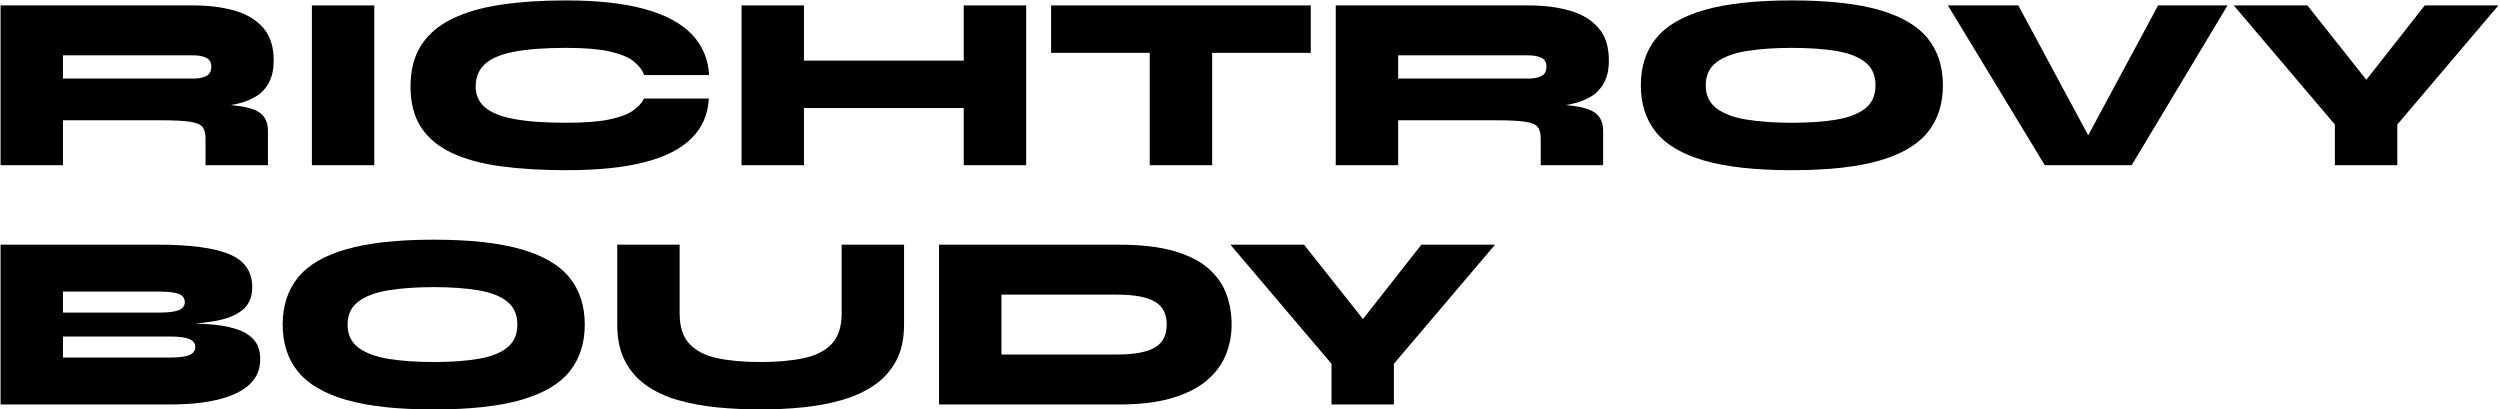
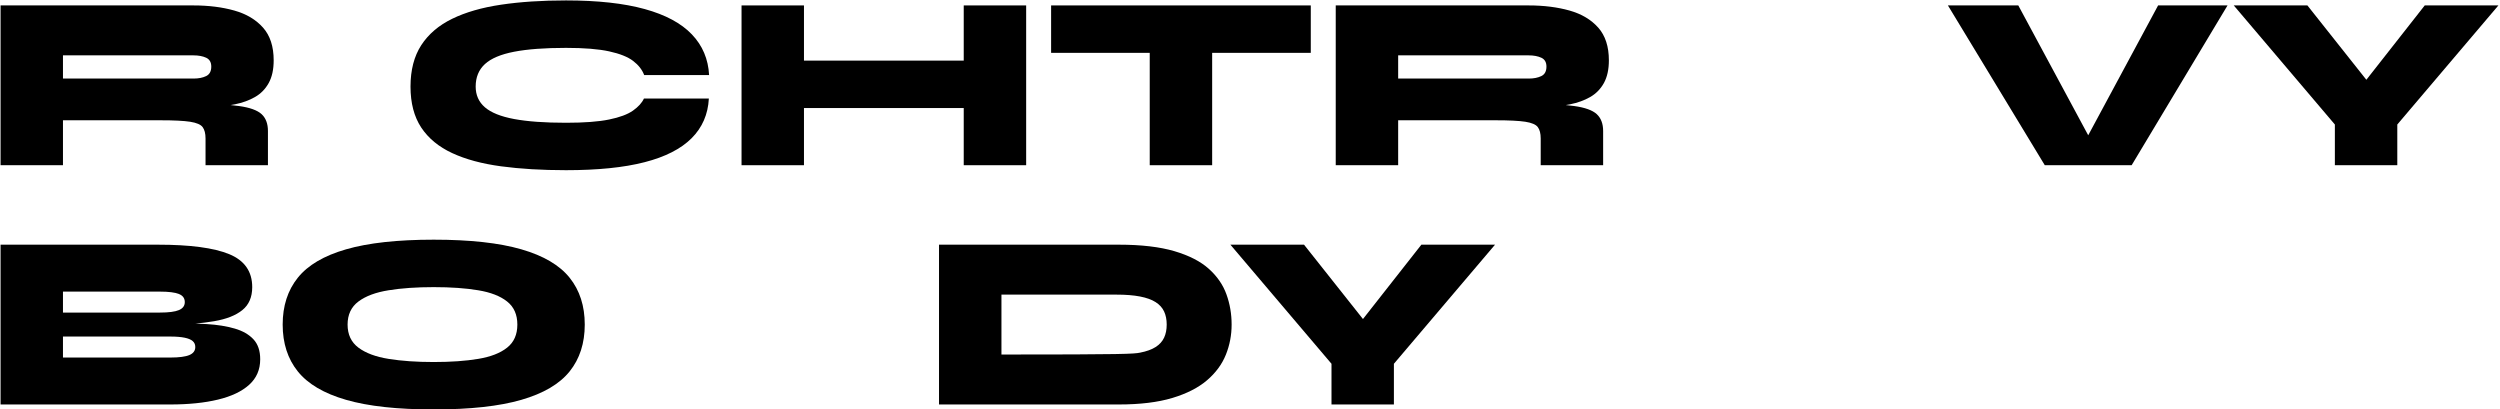
<svg xmlns="http://www.w3.org/2000/svg" width="100%" height="100%" viewBox="0 0 721 118" version="1.1" xml:space="preserve" style="fill-rule:evenodd;clip-rule:evenodd;stroke-linejoin:round;stroke-miterlimit:2;">
  <g transform="matrix(1,0,0,1,-295,-824.621)">
    <g transform="matrix(1,0,0,1,0,2355)">
      <g transform="matrix(8.852,0,0,8.852,-5829.73,-6509.1)">
        <path d="M691.922,567.823L691.922,562.617L698.209,562.617C698.703,562.617 699.146,562.673 699.539,562.784C699.932,562.895 700.244,563.081 700.474,563.341C700.705,563.601 700.82,563.956 700.82,564.406C700.82,564.705 700.766,564.951 700.657,565.147C700.549,565.342 700.4,565.494 700.21,565.602C700.02,565.711 699.803,565.789 699.559,565.838C699.315,565.887 699.061,565.917 698.795,565.928L698.201,565.814C698.846,565.819 699.344,565.846 699.694,565.895C700.043,565.944 700.287,566.032 700.426,566.159C700.564,566.287 700.633,566.47 700.633,566.708L700.633,567.823L698.6,567.823L698.6,566.952C698.6,566.79 698.568,566.666 698.506,566.582C698.444,566.498 698.308,566.44 698.099,566.407C697.891,566.375 697.569,566.359 697.135,566.359L693.955,566.359L693.955,567.823L691.922,567.823ZM693.955,565L698.209,565C698.372,565 698.509,564.973 698.62,564.919C698.731,564.865 698.787,564.762 698.787,564.61C698.787,564.469 698.731,564.373 698.62,564.321C698.509,564.27 698.372,564.244 698.209,564.244L693.955,564.244L693.955,565Z" style="fill-rule:nonzero;" />
-         <rect x="702.065" y="562.617" width="2.033" height="5.206" style="fill-rule:nonzero;" />
        <path d="M714.998,565.651C714.971,566.166 714.783,566.597 714.436,566.944C714.089,567.291 713.578,567.552 712.903,567.725C712.228,567.899 711.375,567.985 710.345,567.985C709.559,567.985 708.854,567.943 708.23,567.859C707.607,567.775 707.075,567.632 706.636,567.428C706.197,567.225 705.861,566.947 705.627,566.595C705.394,566.242 705.278,565.797 705.278,565.261C705.278,564.724 705.394,564.275 705.627,563.914C705.861,563.554 706.197,563.266 706.636,563.052C707.075,562.838 707.607,562.685 708.23,562.593C708.854,562.5 709.559,562.454 710.345,562.454C711.375,562.454 712.229,562.548 712.907,562.735C713.585,562.922 714.098,563.197 714.445,563.561C714.792,563.924 714.979,564.366 715.006,564.886L712.891,564.886C712.826,564.713 712.707,564.56 712.533,564.427C712.36,564.294 712.099,564.19 711.752,564.114C711.405,564.038 710.936,564 710.345,564C709.651,564 709.087,564.042 708.653,564.126C708.219,564.21 707.902,564.344 707.702,564.528C707.501,564.713 707.401,564.957 707.401,565.261C707.401,565.537 707.501,565.762 707.702,565.936C707.902,566.109 708.219,566.237 708.653,566.318C709.087,566.399 709.651,566.44 710.345,566.44C710.936,566.44 711.404,566.405 711.748,566.334C712.092,566.264 712.351,566.167 712.525,566.045C712.698,565.923 712.818,565.792 712.883,565.651L714.998,565.651Z" style="fill-rule:nonzero;" />
        <path d="M717.804,564.415L723.53,564.415L723.53,565.96L717.804,565.96L717.804,564.415ZM723.302,562.617L725.336,562.617L725.336,567.823L723.302,567.823L723.302,562.617ZM716.063,562.617L718.097,562.617L718.097,567.823L716.063,567.823L716.063,562.617Z" style="fill-rule:nonzero;" />
        <path d="M726.149,562.617L734.609,562.617L734.609,564.162L726.149,564.162L726.149,562.617ZM729.362,564.057L731.396,564.057L731.396,567.823L729.362,567.823L729.362,564.057Z" style="fill-rule:nonzero;" />
        <path d="M735.422,567.823L735.422,562.617L741.71,562.617C742.203,562.617 742.646,562.673 743.04,562.784C743.433,562.895 743.744,563.081 743.975,563.341C744.205,563.601 744.321,563.956 744.321,564.406C744.321,564.705 744.266,564.951 744.158,565.147C744.049,565.342 743.9,565.494 743.711,565.602C743.521,565.711 743.304,565.789 743.06,565.838C742.816,565.887 742.561,565.917 742.295,565.928L741.701,565.814C742.347,565.819 742.844,565.846 743.194,565.895C743.544,565.944 743.788,566.032 743.926,566.159C744.064,566.287 744.134,566.47 744.134,566.708L744.134,567.823L742.1,567.823L742.1,566.952C742.1,566.79 742.069,566.666 742.006,566.582C741.944,566.498 741.809,566.44 741.6,566.407C741.391,566.375 741.07,566.359 740.636,566.359L737.456,566.359L737.456,567.823L735.422,567.823ZM737.456,565L741.71,565C741.872,565 742.009,564.973 742.12,564.919C742.232,564.865 742.287,564.762 742.287,564.61C742.287,564.469 742.232,564.373 742.12,564.321C742.009,564.27 741.872,564.244 741.71,564.244L737.456,564.244L737.456,565Z" style="fill-rule:nonzero;" />
-         <path d="M750.283,567.985C749.101,567.985 748.149,567.881 747.428,567.672C746.707,567.463 746.182,567.154 745.854,566.745C745.526,566.336 745.362,565.827 745.362,565.22C745.362,564.613 745.526,564.104 745.854,563.695C746.182,563.285 746.707,562.976 747.428,562.767C748.149,562.559 749.101,562.454 750.283,562.454C751.465,562.454 752.417,562.559 753.138,562.767C753.859,562.976 754.384,563.285 754.712,563.695C755.04,564.104 755.204,564.613 755.204,565.22C755.204,565.827 755.04,566.336 754.712,566.745C754.384,567.154 753.859,567.463 753.138,567.672C752.417,567.881 751.465,567.985 750.283,567.985ZM750.283,566.44C750.841,566.44 751.324,566.406 751.731,566.338C752.137,566.271 752.452,566.149 752.674,565.972C752.897,565.796 753.008,565.545 753.008,565.22C753.008,564.895 752.897,564.644 752.674,564.467C752.452,564.291 752.137,564.169 751.731,564.101C751.324,564.034 750.841,564 750.283,564C749.724,564 749.235,564.034 748.815,564.101C748.394,564.169 748.066,564.291 747.83,564.467C747.595,564.644 747.477,564.895 747.477,565.22C747.477,565.545 747.595,565.796 747.83,565.972C748.066,566.149 748.394,566.271 748.815,566.338C749.235,566.406 749.724,566.44 750.283,566.44Z" style="fill-rule:nonzero;" />
        <path d="M758.523,567.823L755.367,562.617L757.66,562.617L760.353,567.619L759.523,567.619L762.215,562.617L764.477,562.617L761.353,567.823L758.523,567.823Z" style="fill-rule:nonzero;" />
        <path d="M773.302,562.617L770.008,566.497L770.008,567.823L767.974,567.823L767.974,566.497L764.68,562.617L767.079,562.617L769.756,565.993L768.251,565.993L770.902,562.617L773.302,562.617Z" style="fill-rule:nonzero;" />
        <path d="M691.922,575.618L691.922,570.412L697.046,570.412C698.098,570.412 698.873,570.515 699.372,570.721C699.871,570.927 700.121,571.285 700.121,571.795C700.121,572.12 700.014,572.37 699.799,572.543C699.585,572.717 699.279,572.837 698.88,572.905C698.482,572.973 698.003,573.015 697.445,573.031L697.51,572.966C697.916,572.966 698.293,572.977 698.64,572.999C698.987,573.02 699.291,573.069 699.551,573.145C699.812,573.221 700.015,573.338 700.161,573.495C700.308,573.652 700.381,573.869 700.381,574.146C700.381,574.482 700.262,574.758 700.023,574.975C699.784,575.192 699.446,575.353 699.006,575.459C698.567,575.565 698.049,575.618 697.453,575.618L691.922,575.618ZM693.955,574.089L697.453,574.089C697.74,574.089 697.948,574.061 698.075,574.007C698.202,573.953 698.266,573.866 698.266,573.747C698.266,573.666 698.238,573.601 698.181,573.552C698.124,573.503 698.036,573.466 697.916,573.442C697.797,573.418 697.643,573.405 697.453,573.405L693.955,573.405L693.955,574.089ZM693.955,572.624L697.111,572.624C697.398,572.624 697.606,572.597 697.733,572.543C697.861,572.489 697.924,572.402 697.924,572.283C697.924,572.158 697.861,572.07 697.733,572.019C697.606,571.967 697.398,571.941 697.111,571.941L693.955,571.941L693.955,572.624Z" style="fill-rule:nonzero;" />
        <path d="M706.034,575.78C704.852,575.78 703.9,575.676 703.179,575.467C702.458,575.259 701.933,574.949 701.605,574.54C701.277,574.131 701.113,573.622 701.113,573.015C701.113,572.408 701.277,571.899 701.605,571.49C701.933,571.08 702.458,570.771 703.179,570.563C703.9,570.354 704.852,570.249 706.034,570.249C707.216,570.249 708.168,570.354 708.889,570.563C709.61,570.771 710.135,571.08 710.463,571.49C710.791,571.899 710.955,572.408 710.955,573.015C710.955,573.622 710.791,574.131 710.463,574.54C710.135,574.949 709.61,575.259 708.889,575.467C708.168,575.676 707.216,575.78 706.034,575.78ZM706.034,574.235C706.593,574.235 707.075,574.201 707.482,574.133C707.889,574.066 708.203,573.944 708.425,573.767C708.648,573.591 708.759,573.34 708.759,573.015C708.759,572.69 708.648,572.439 708.425,572.263C708.203,572.086 707.889,571.964 707.482,571.897C707.075,571.829 706.593,571.795 706.034,571.795C705.476,571.795 704.986,571.829 704.566,571.897C704.146,571.964 703.818,572.086 703.582,572.263C703.346,572.439 703.228,572.69 703.228,573.015C703.228,573.34 703.346,573.591 703.582,573.767C703.818,573.944 704.146,574.066 704.566,574.133C704.986,574.201 705.476,574.235 706.034,574.235Z" style="fill-rule:nonzero;" />
-         <path d="M719.325,572.649L719.325,570.412L721.358,570.412L721.358,573.015C721.358,573.476 721.273,573.868 721.102,574.19C720.931,574.513 720.694,574.779 720.39,574.987C720.087,575.196 719.737,575.358 719.341,575.471C718.945,575.585 718.521,575.665 718.068,575.711C717.615,575.757 717.156,575.78 716.69,575.78C716.196,575.78 715.719,575.757 715.258,575.711C714.797,575.665 714.37,575.585 713.977,575.471C713.584,575.358 713.241,575.196 712.948,574.987C712.655,574.779 712.426,574.513 712.261,574.19C712.095,573.868 712.013,573.476 712.013,573.015L712.013,570.412L714.046,570.412L714.046,572.649C714.046,573.083 714.152,573.413 714.363,573.641C714.575,573.869 714.877,574.025 715.27,574.109C715.663,574.193 716.136,574.235 716.69,574.235C717.226,574.235 717.693,574.193 718.089,574.109C718.484,574.025 718.789,573.869 719.004,573.641C719.218,573.413 719.325,573.083 719.325,572.649Z" style="fill-rule:nonzero;" />
-         <path d="M728.354,570.412C729.086,570.412 729.69,570.483 730.168,570.624C730.645,570.765 731.019,570.957 731.29,571.201C731.561,571.445 731.752,571.723 731.863,572.035C731.975,572.347 732.03,572.673 732.03,573.015C732.03,573.357 731.968,573.683 731.843,573.995C731.718,574.307 731.514,574.585 731.229,574.829C730.944,575.073 730.567,575.265 730.098,575.406C729.629,575.547 729.048,575.618 728.354,575.618L722.497,575.618L722.497,570.412L728.354,570.412ZM724.531,573.991L728.272,573.991C728.576,573.991 728.834,573.971 729.045,573.93C729.257,573.889 729.426,573.828 729.553,573.747C729.681,573.666 729.773,573.564 729.83,573.442C729.887,573.32 729.915,573.178 729.915,573.015C729.915,572.852 729.887,572.71 729.83,572.588C729.773,572.466 729.681,572.364 729.553,572.283C729.426,572.202 729.257,572.141 729.045,572.1C728.834,572.059 728.576,572.039 728.272,572.039L724.531,572.039L724.531,573.991Z" style="fill-rule:nonzero;" />
+         <path d="M728.354,570.412C729.086,570.412 729.69,570.483 730.168,570.624C730.645,570.765 731.019,570.957 731.29,571.201C731.561,571.445 731.752,571.723 731.863,572.035C731.975,572.347 732.03,572.673 732.03,573.015C732.03,573.357 731.968,573.683 731.843,573.995C731.718,574.307 731.514,574.585 731.229,574.829C730.944,575.073 730.567,575.265 730.098,575.406C729.629,575.547 729.048,575.618 728.354,575.618L722.497,575.618L722.497,570.412L728.354,570.412ZM724.531,573.991C728.576,573.991 728.834,573.971 729.045,573.93C729.257,573.889 729.426,573.828 729.553,573.747C729.681,573.666 729.773,573.564 729.83,573.442C729.887,573.32 729.915,573.178 729.915,573.015C729.915,572.852 729.887,572.71 729.83,572.588C729.773,572.466 729.681,572.364 729.553,572.283C729.426,572.202 729.257,572.141 729.045,572.1C728.834,572.059 728.576,572.039 728.272,572.039L724.531,572.039L724.531,573.991Z" style="fill-rule:nonzero;" />
        <path d="M740.612,570.412L737.317,574.292L737.317,575.618L735.284,575.618L735.284,574.292L731.99,570.412L734.389,570.412L737.065,573.788L735.56,573.788L738.212,570.412L740.612,570.412Z" style="fill-rule:nonzero;" />
      </g>
    </g>
  </g>
</svg>